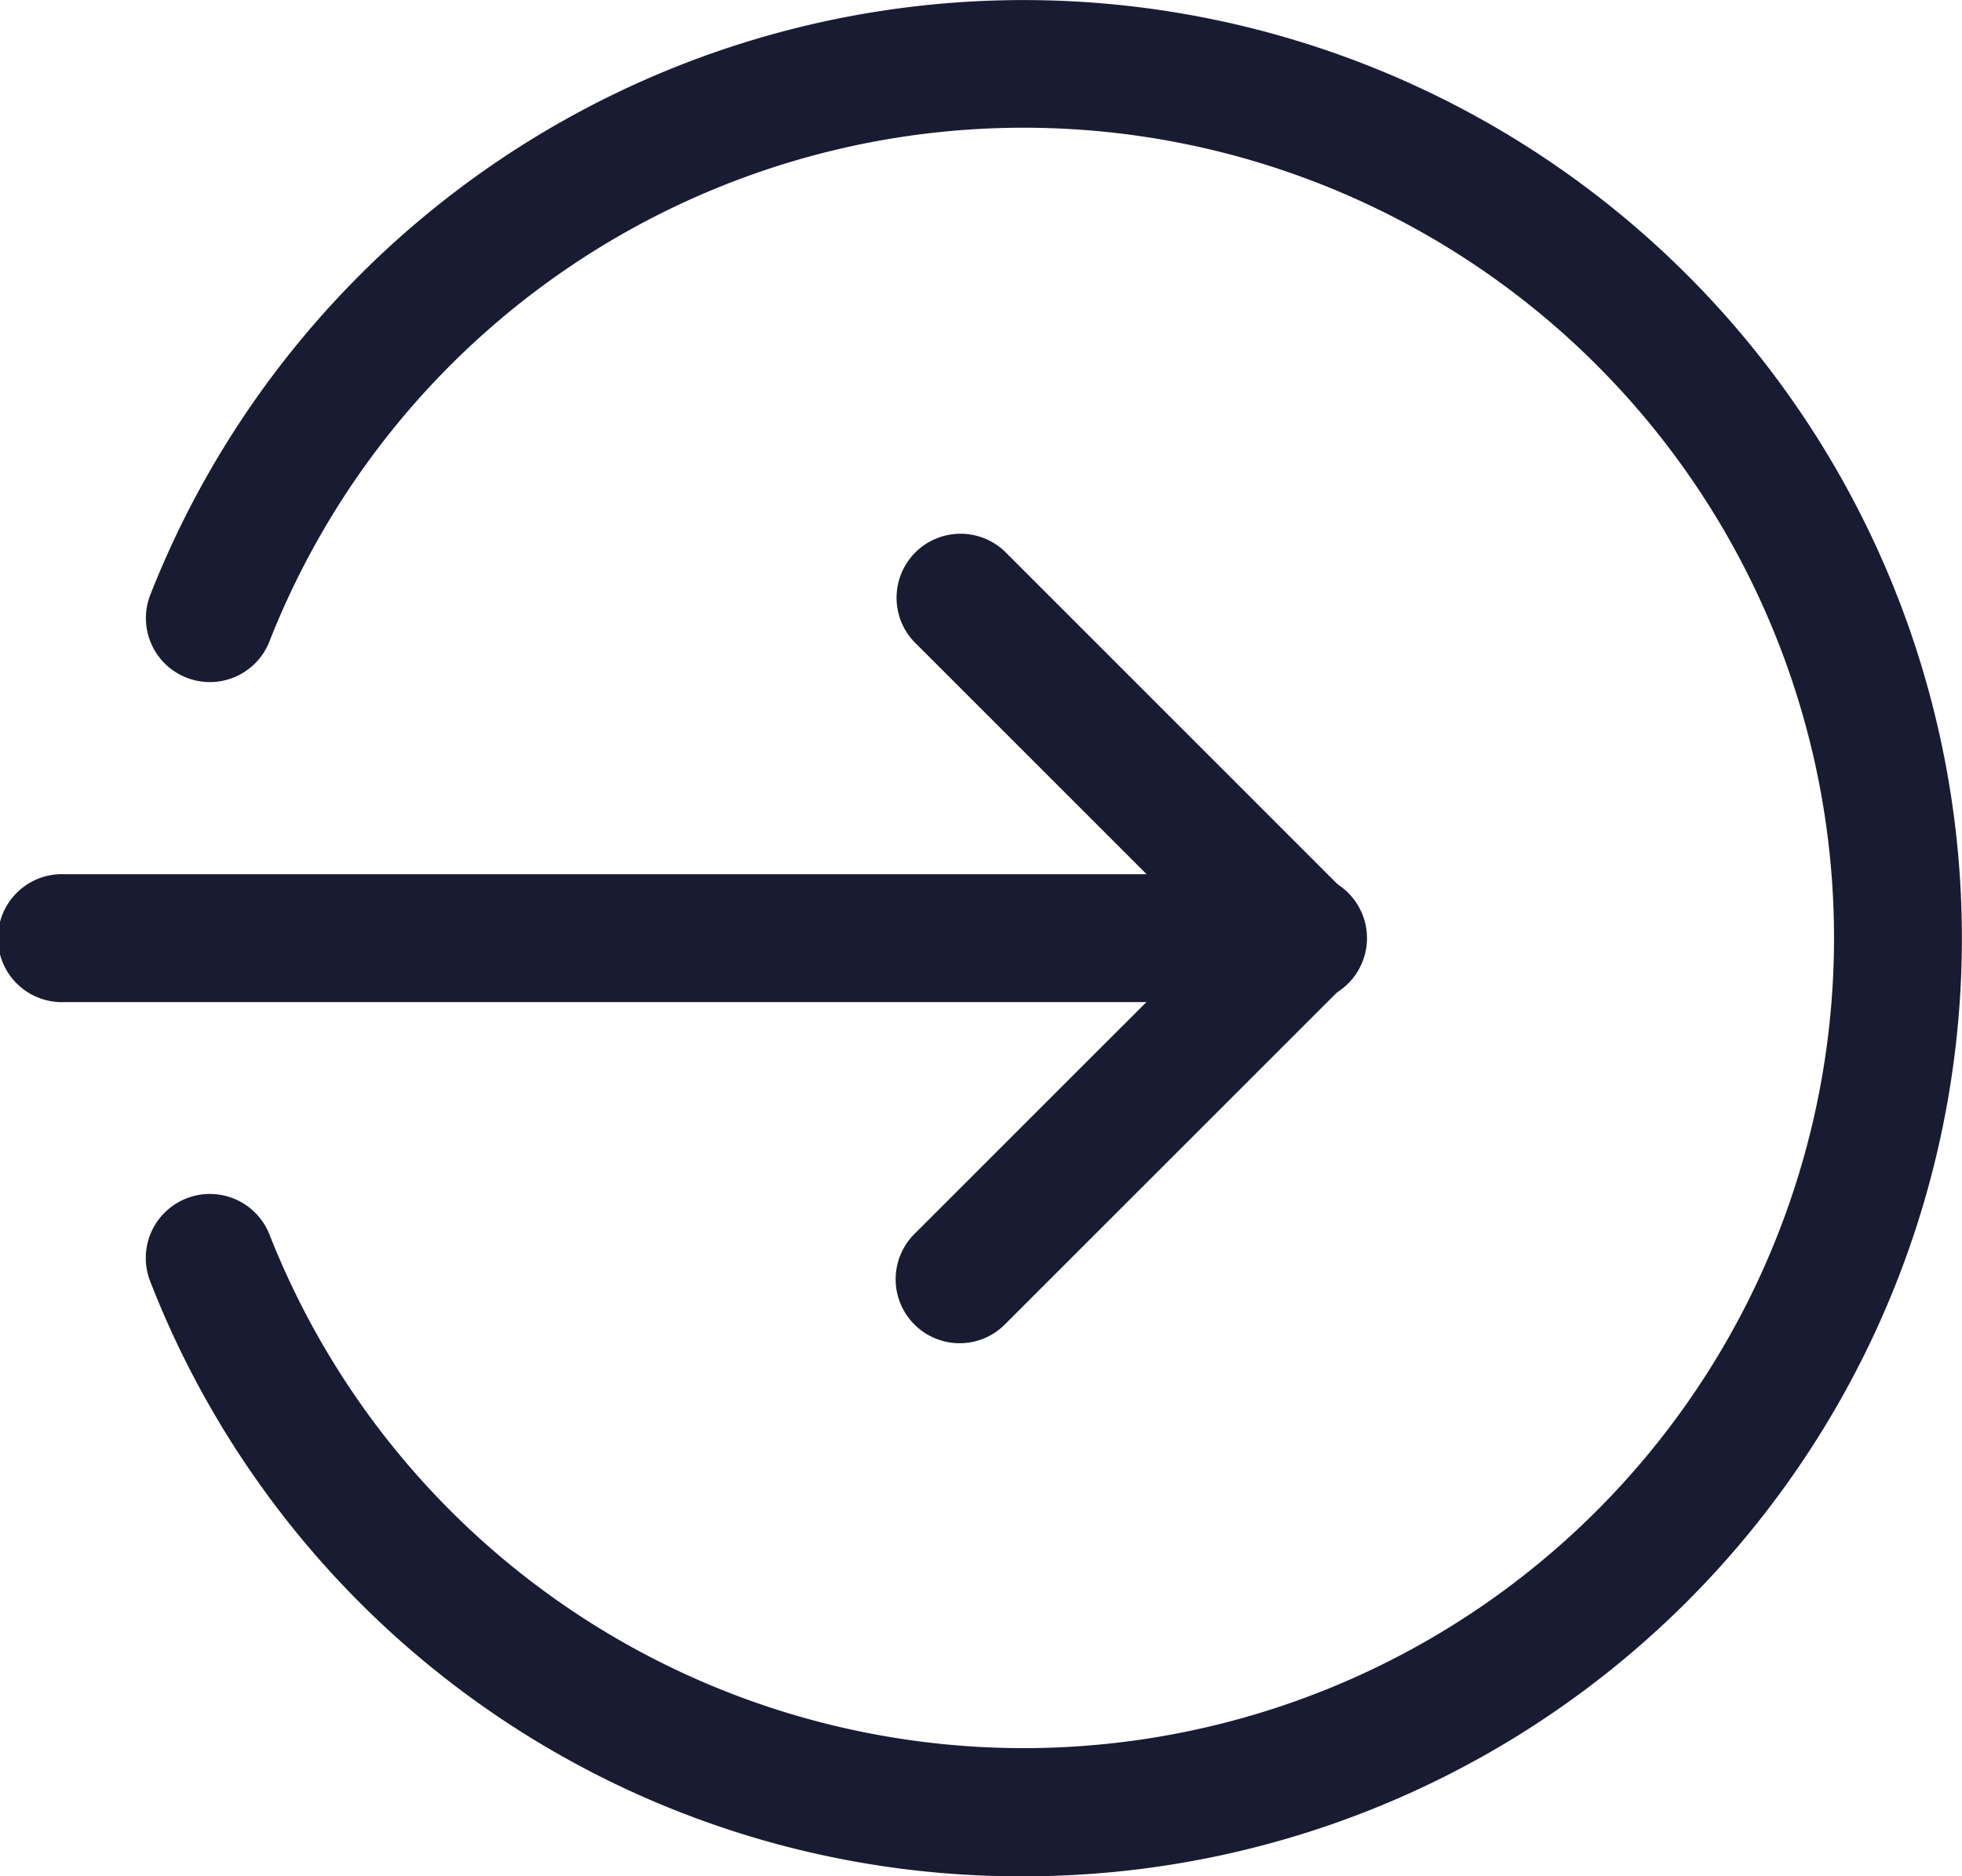
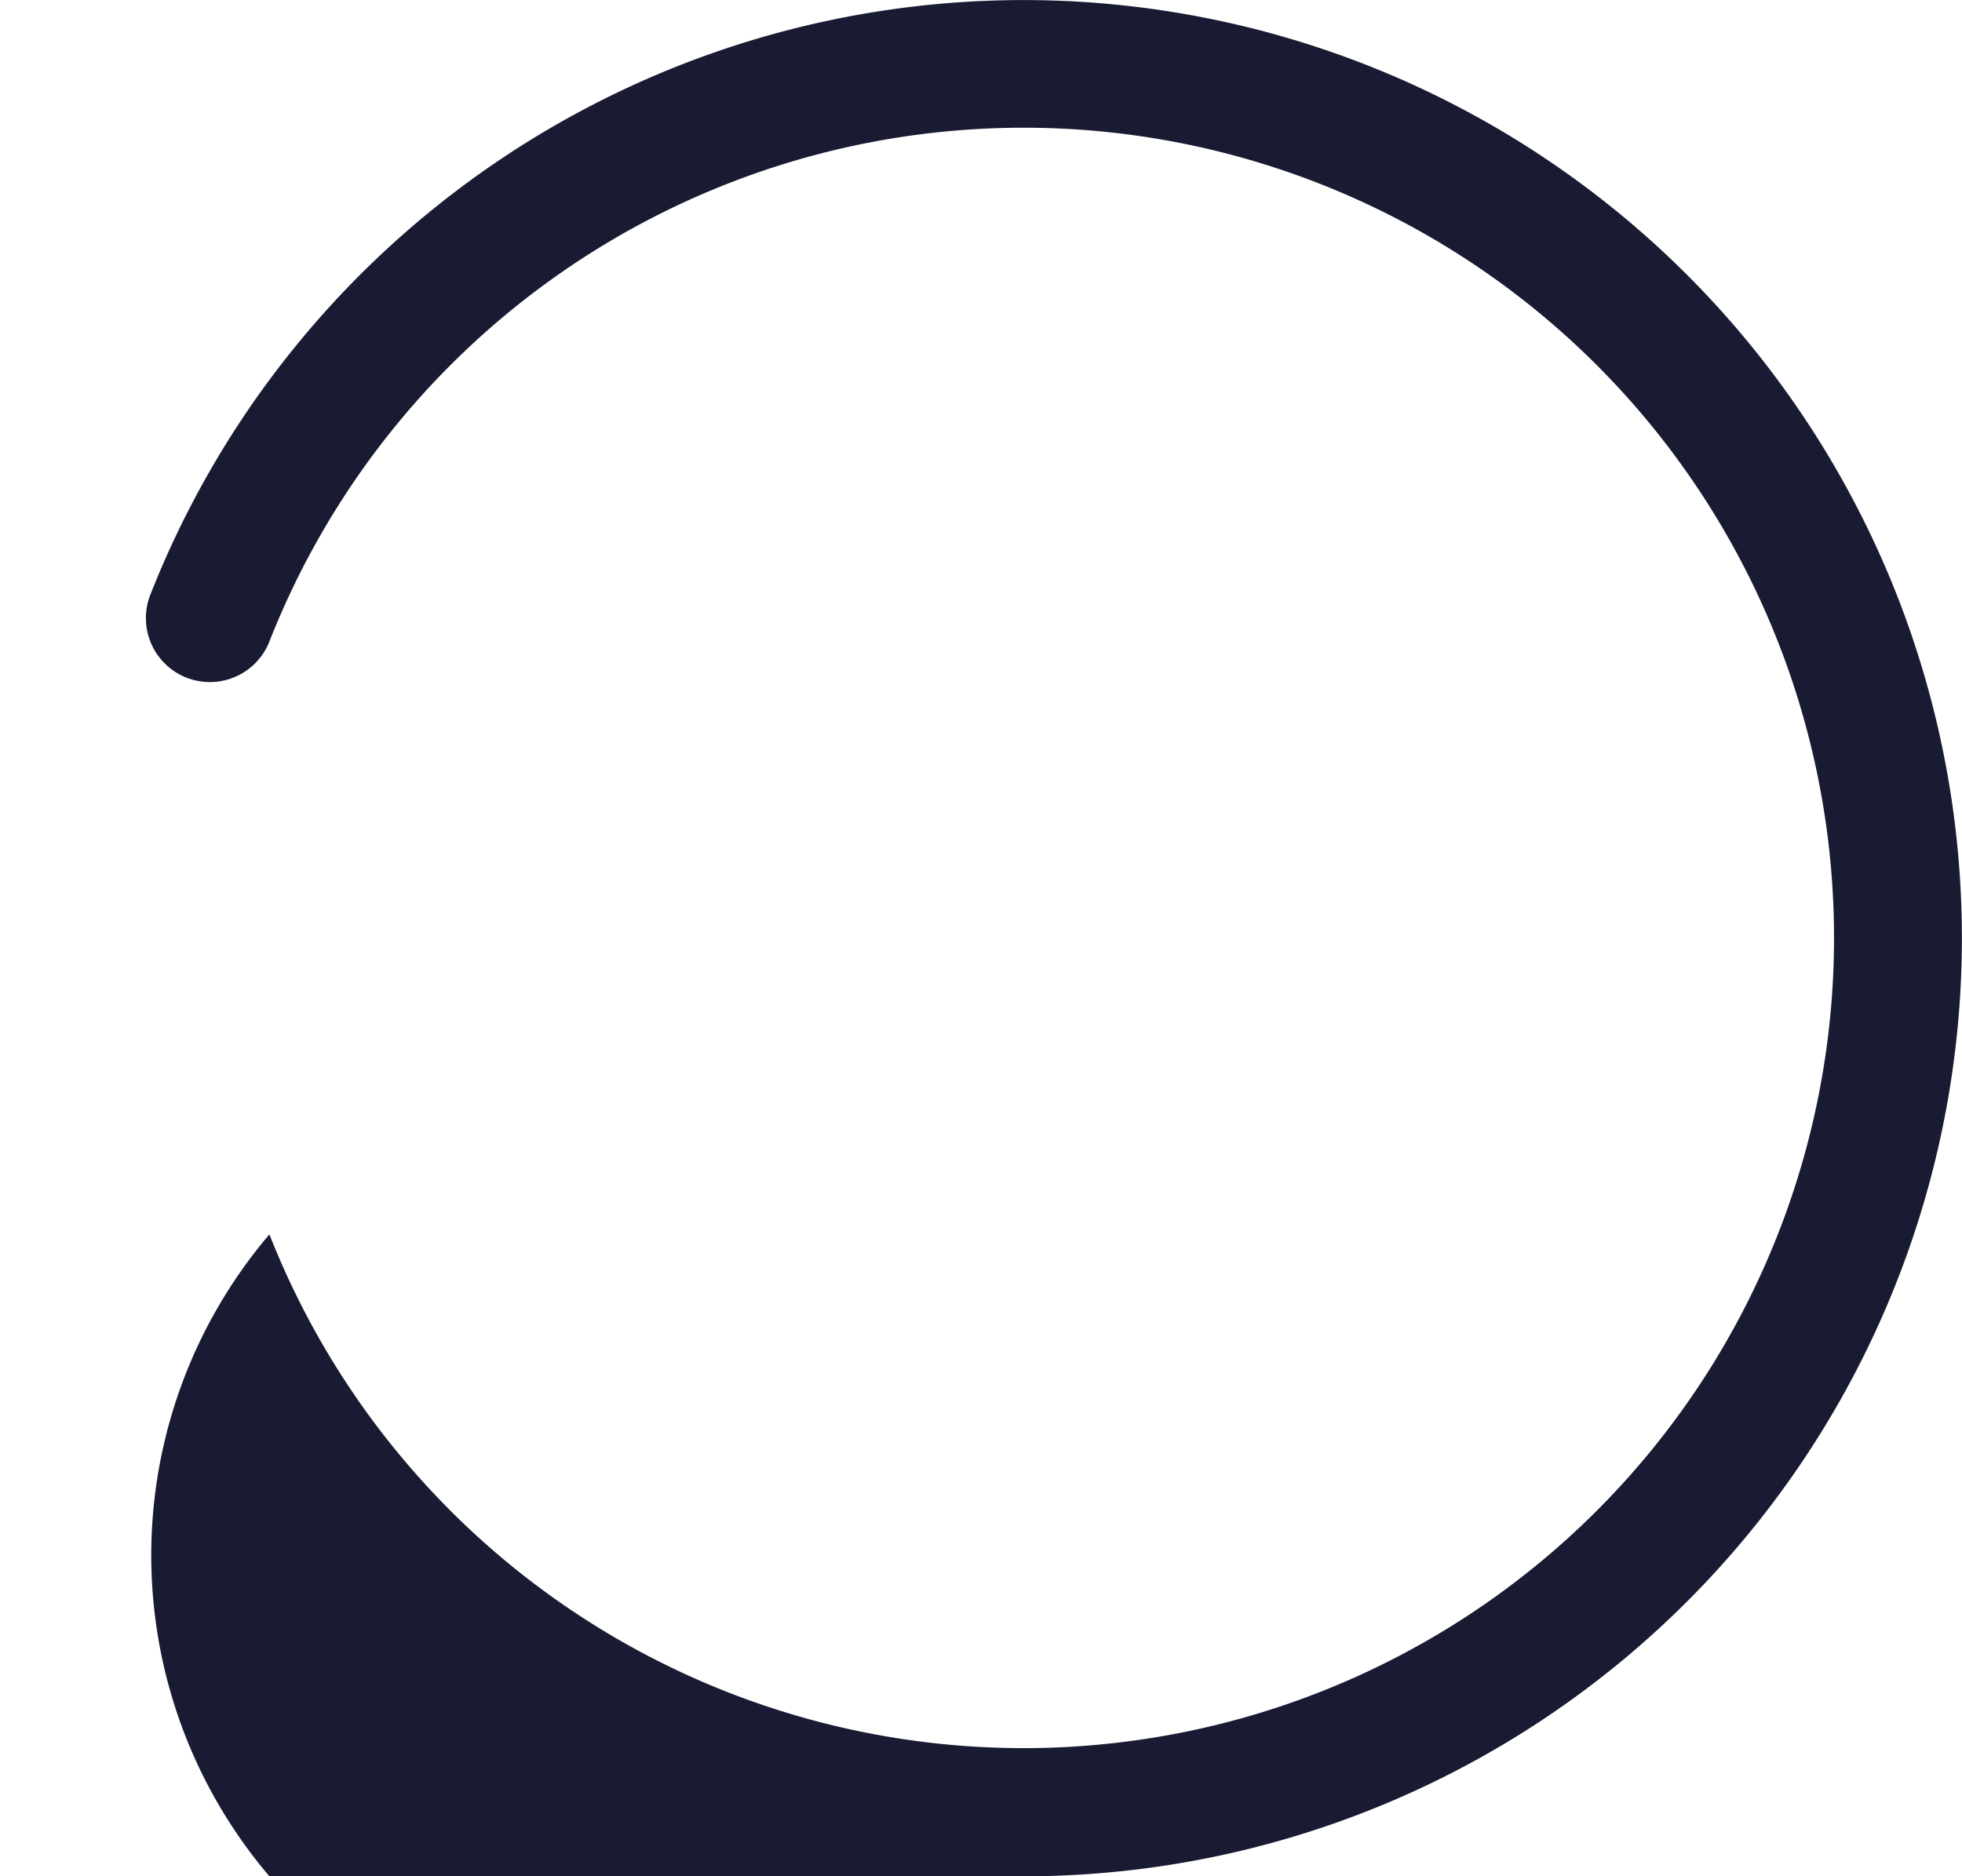
<svg xmlns="http://www.w3.org/2000/svg" id="arrow" width="29.028" height="27.766" viewBox="0 0 29.028 27.766">
-   <path id="Path_30559" data-name="Path 30559" d="M19.247,220.893H.947a.947.947,0,1,1,0-1.893h18.3a.947.947,0,1,1,0,1.893Zm0,0" transform="translate(0 -206.063)" fill="#191b32" />
-   <path id="Path_30560" data-name="Path 30560" d="M224.95,145.621a.947.947,0,0,1-.669-1.617l4.38-4.379-4.38-4.38a.947.947,0,0,1,1.339-1.339l5.048,5.049a.947.947,0,0,1,0,1.339l-5.048,5.048A.94.94,0,0,1,224.95,145.621Zm0,0" transform="translate(-210.752 -125.743)" fill="#191b32" />
-   <path id="Path_30561" data-name="Path 30561" d="M49.459,28.1a13.811,13.811,0,0,1-12.921-8.8A.946.946,0,1,1,38.3,18.6a11.99,11.99,0,1,0,0-8.774.946.946,0,1,1-1.762-.691A13.883,13.883,0,1,1,49.459,28.1Zm0,0" transform="translate(-34.314 -0.333)" fill="#191b32" />
+   <path id="Path_30561" data-name="Path 30561" d="M49.459,28.1A.946.946,0,1,1,38.3,18.6a11.99,11.99,0,1,0,0-8.774.946.946,0,1,1-1.762-.691A13.883,13.883,0,1,1,49.459,28.1Zm0,0" transform="translate(-34.314 -0.333)" fill="#191b32" />
</svg>